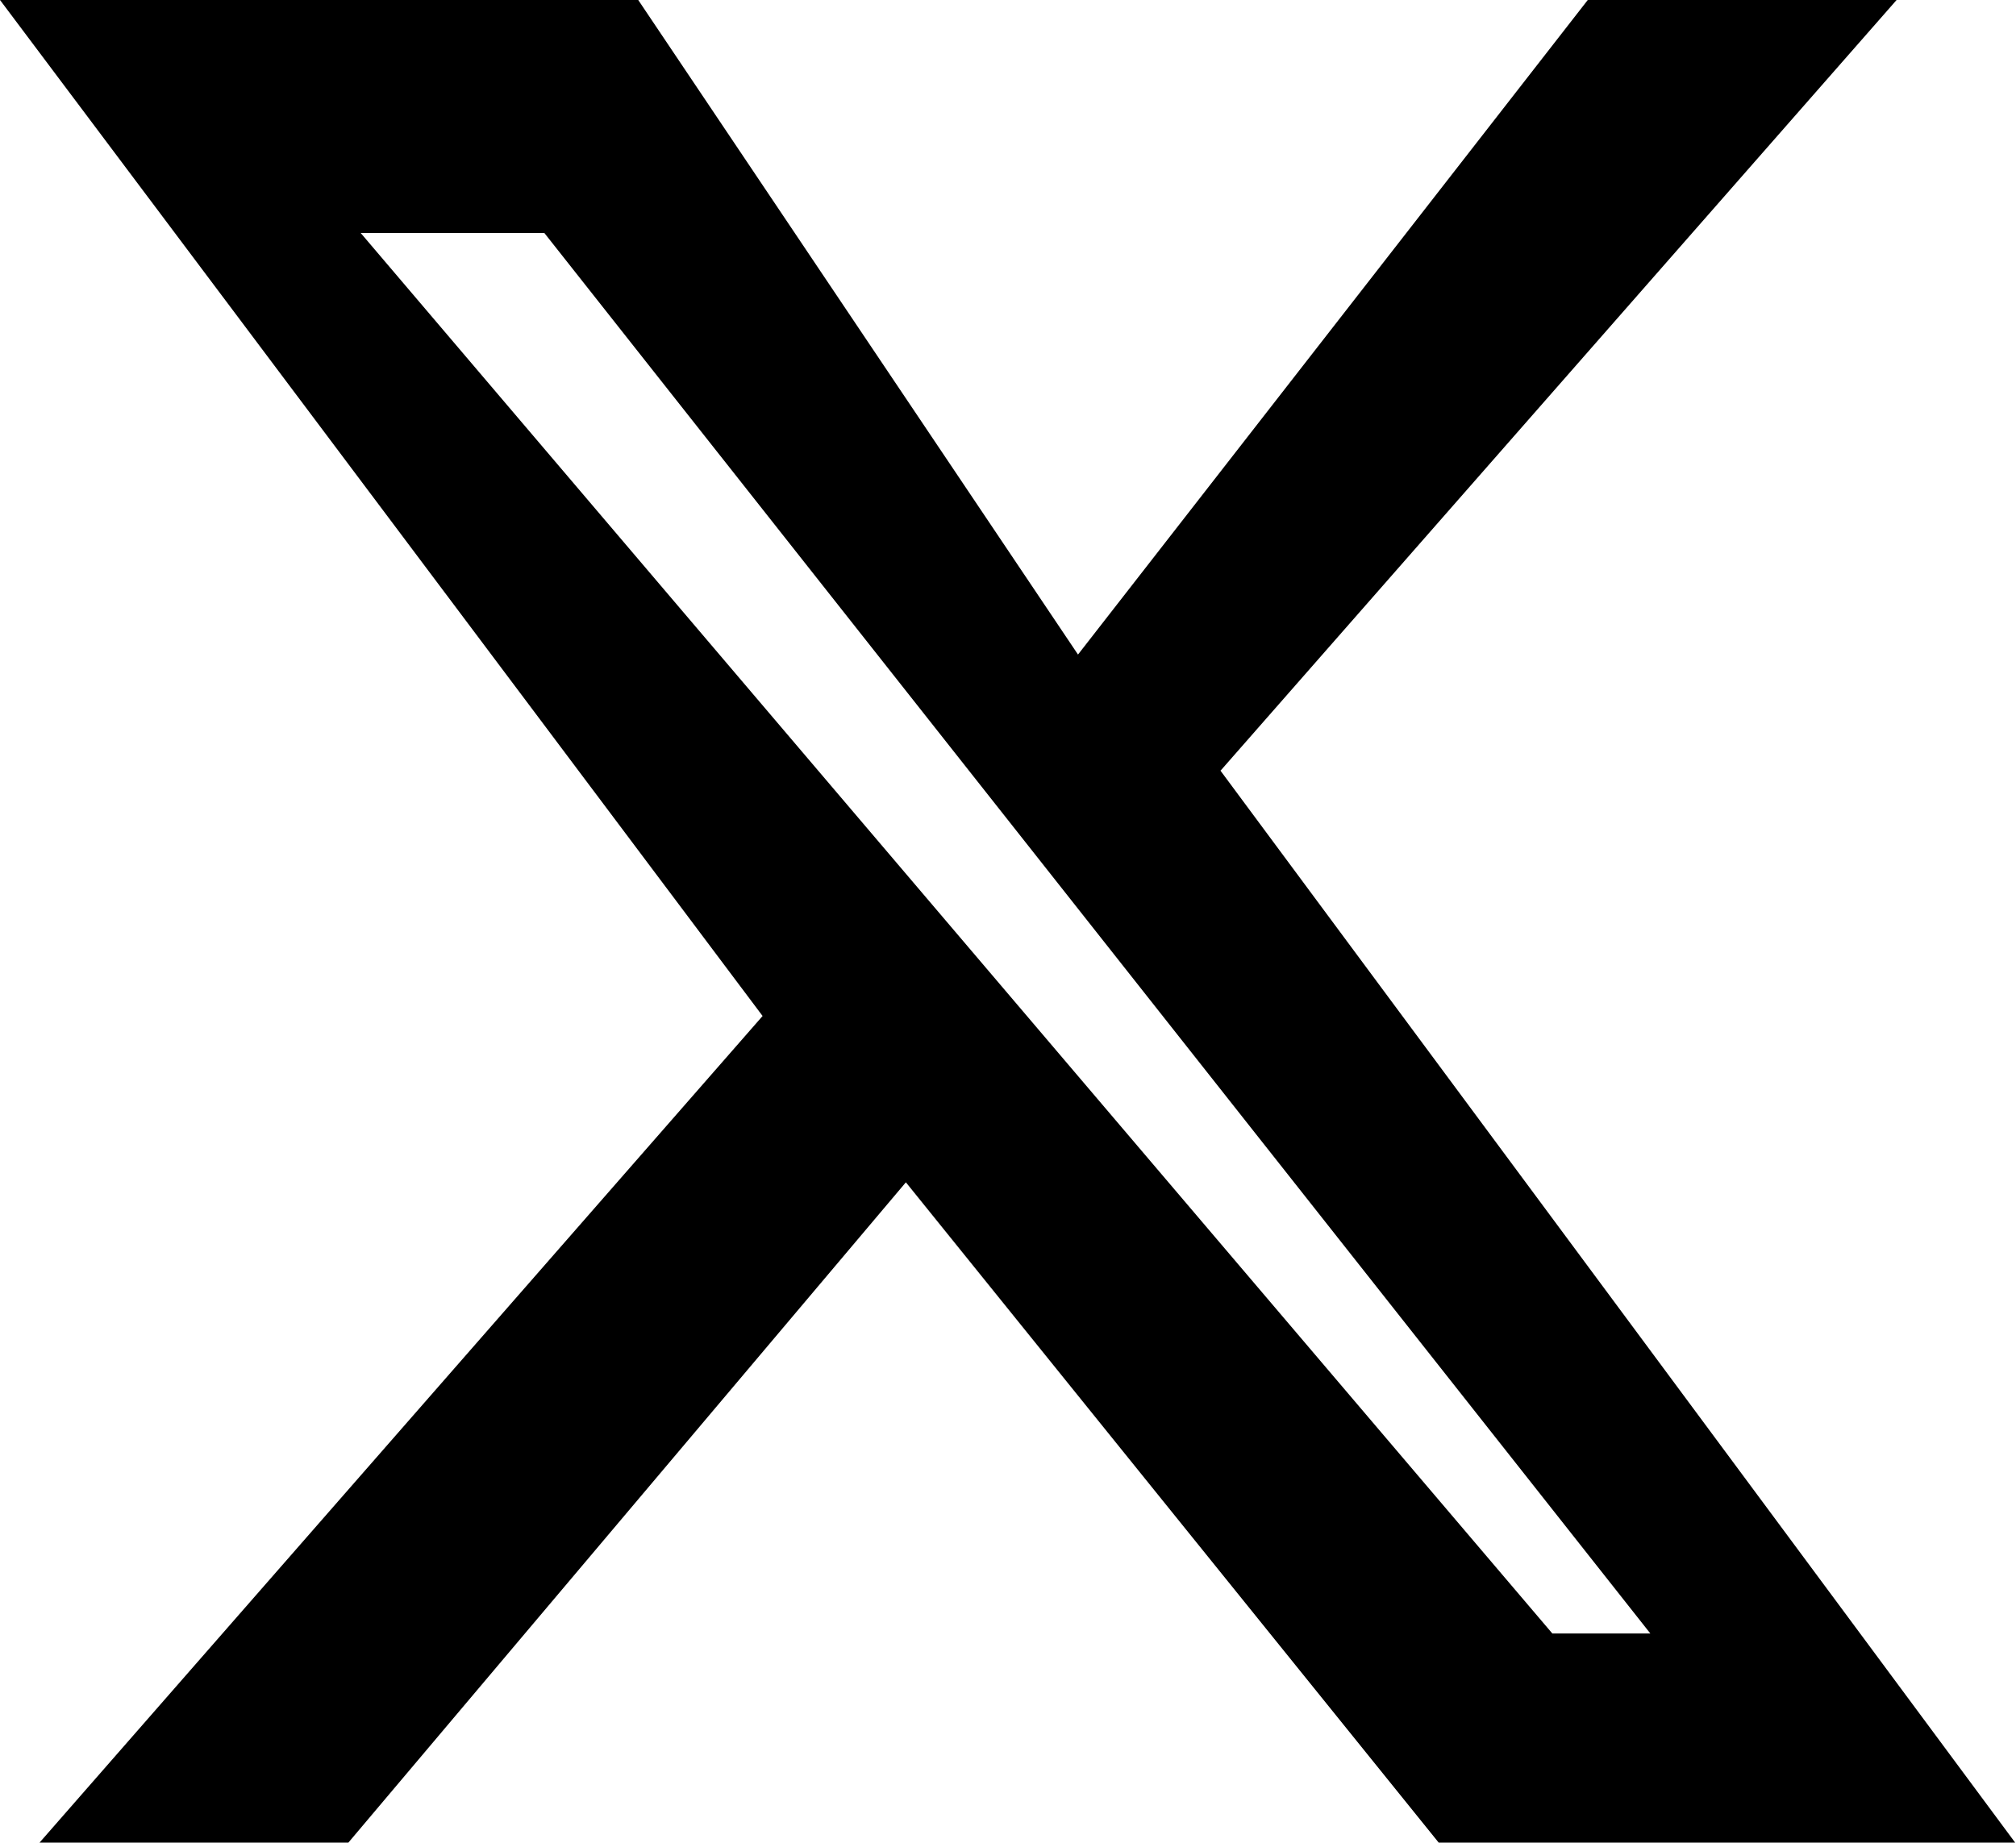
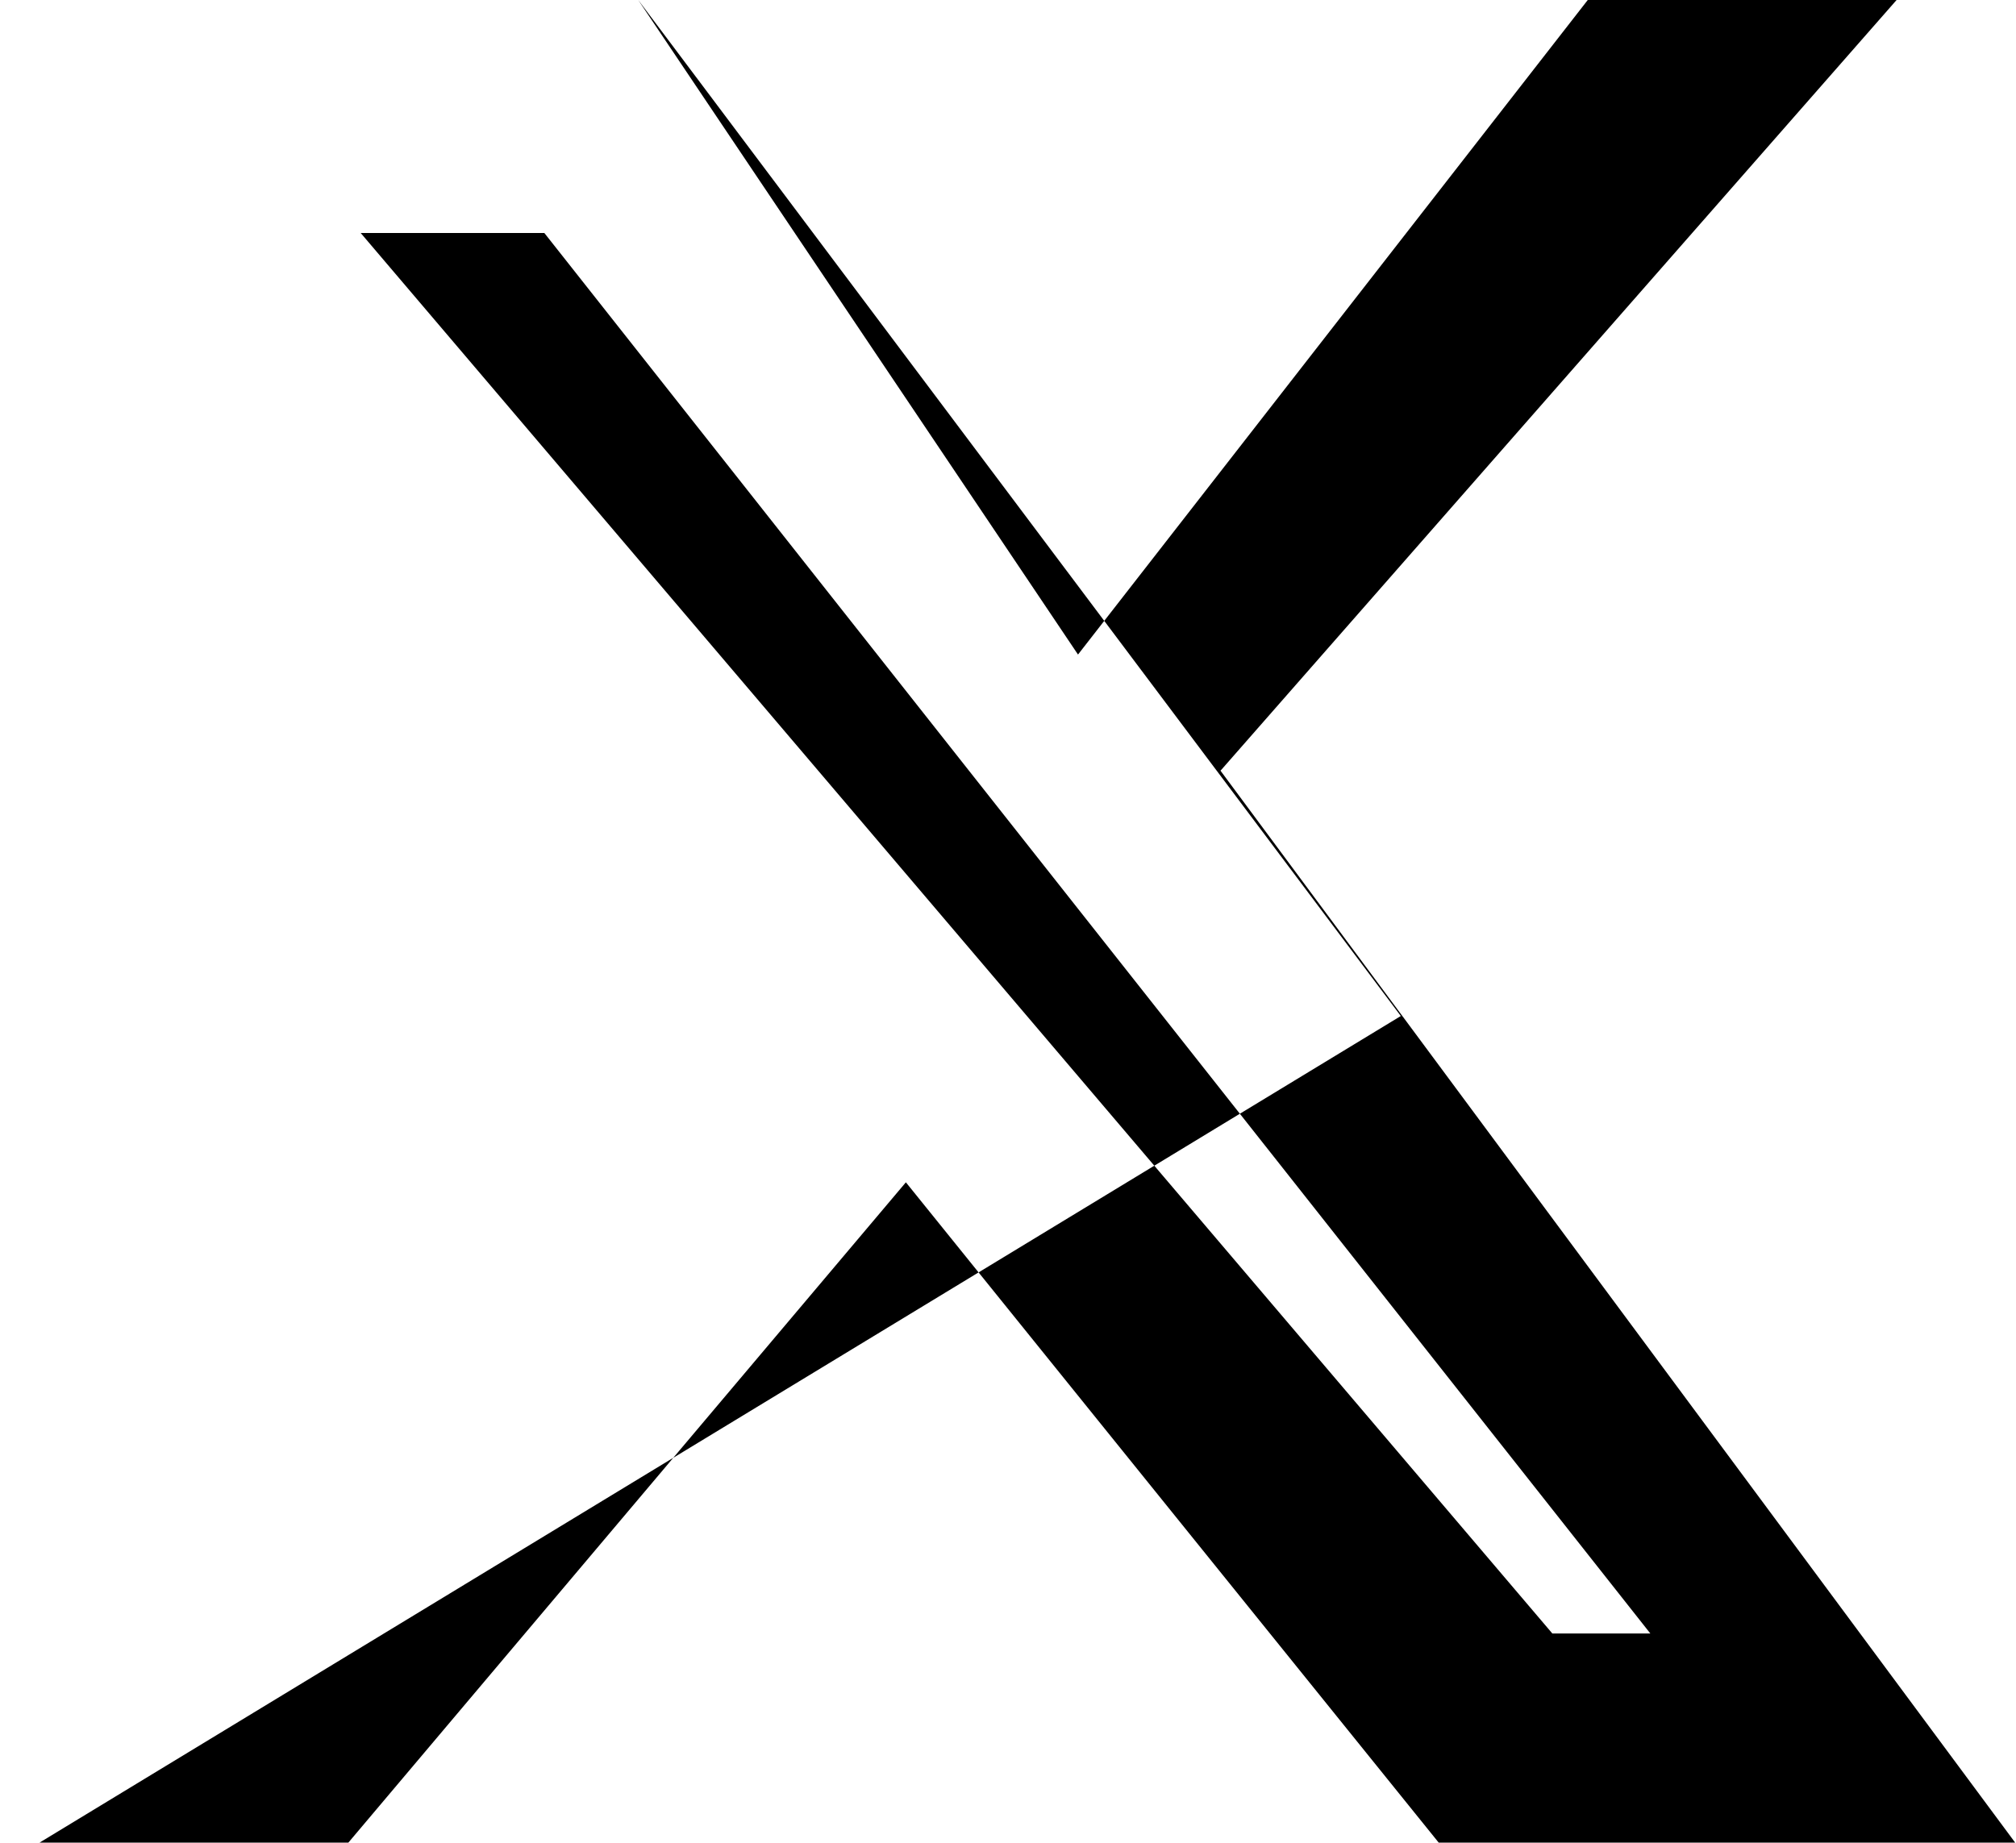
<svg xmlns="http://www.w3.org/2000/svg" id="_レイヤー_2" viewBox="0 0 24.48 22.38">
  <defs>
    <style>.cls-1{fill-rule:evenodd;}</style>
  </defs>
  <g id="_レイヤー_1-2">
-     <path class="cls-1" d="m14.83,9.35L23.03,0h-3.75l-6.19,7.95L7.75,0H0l9.26,12.34L.48,22.38h3.75l6.77-8.02,6.47,8.02h7l-9.65-13.02ZM4.38,2.83h2.23l13.43,17.01h-1.19L4.38,2.83Z" />
+     <path class="cls-1" d="m14.83,9.35L23.03,0h-3.75l-6.19,7.95L7.75,0l9.26,12.34L.48,22.38h3.75l6.77-8.02,6.47,8.02h7l-9.65-13.02ZM4.38,2.83h2.23l13.43,17.01h-1.19L4.38,2.83Z" />
  </g>
</svg>